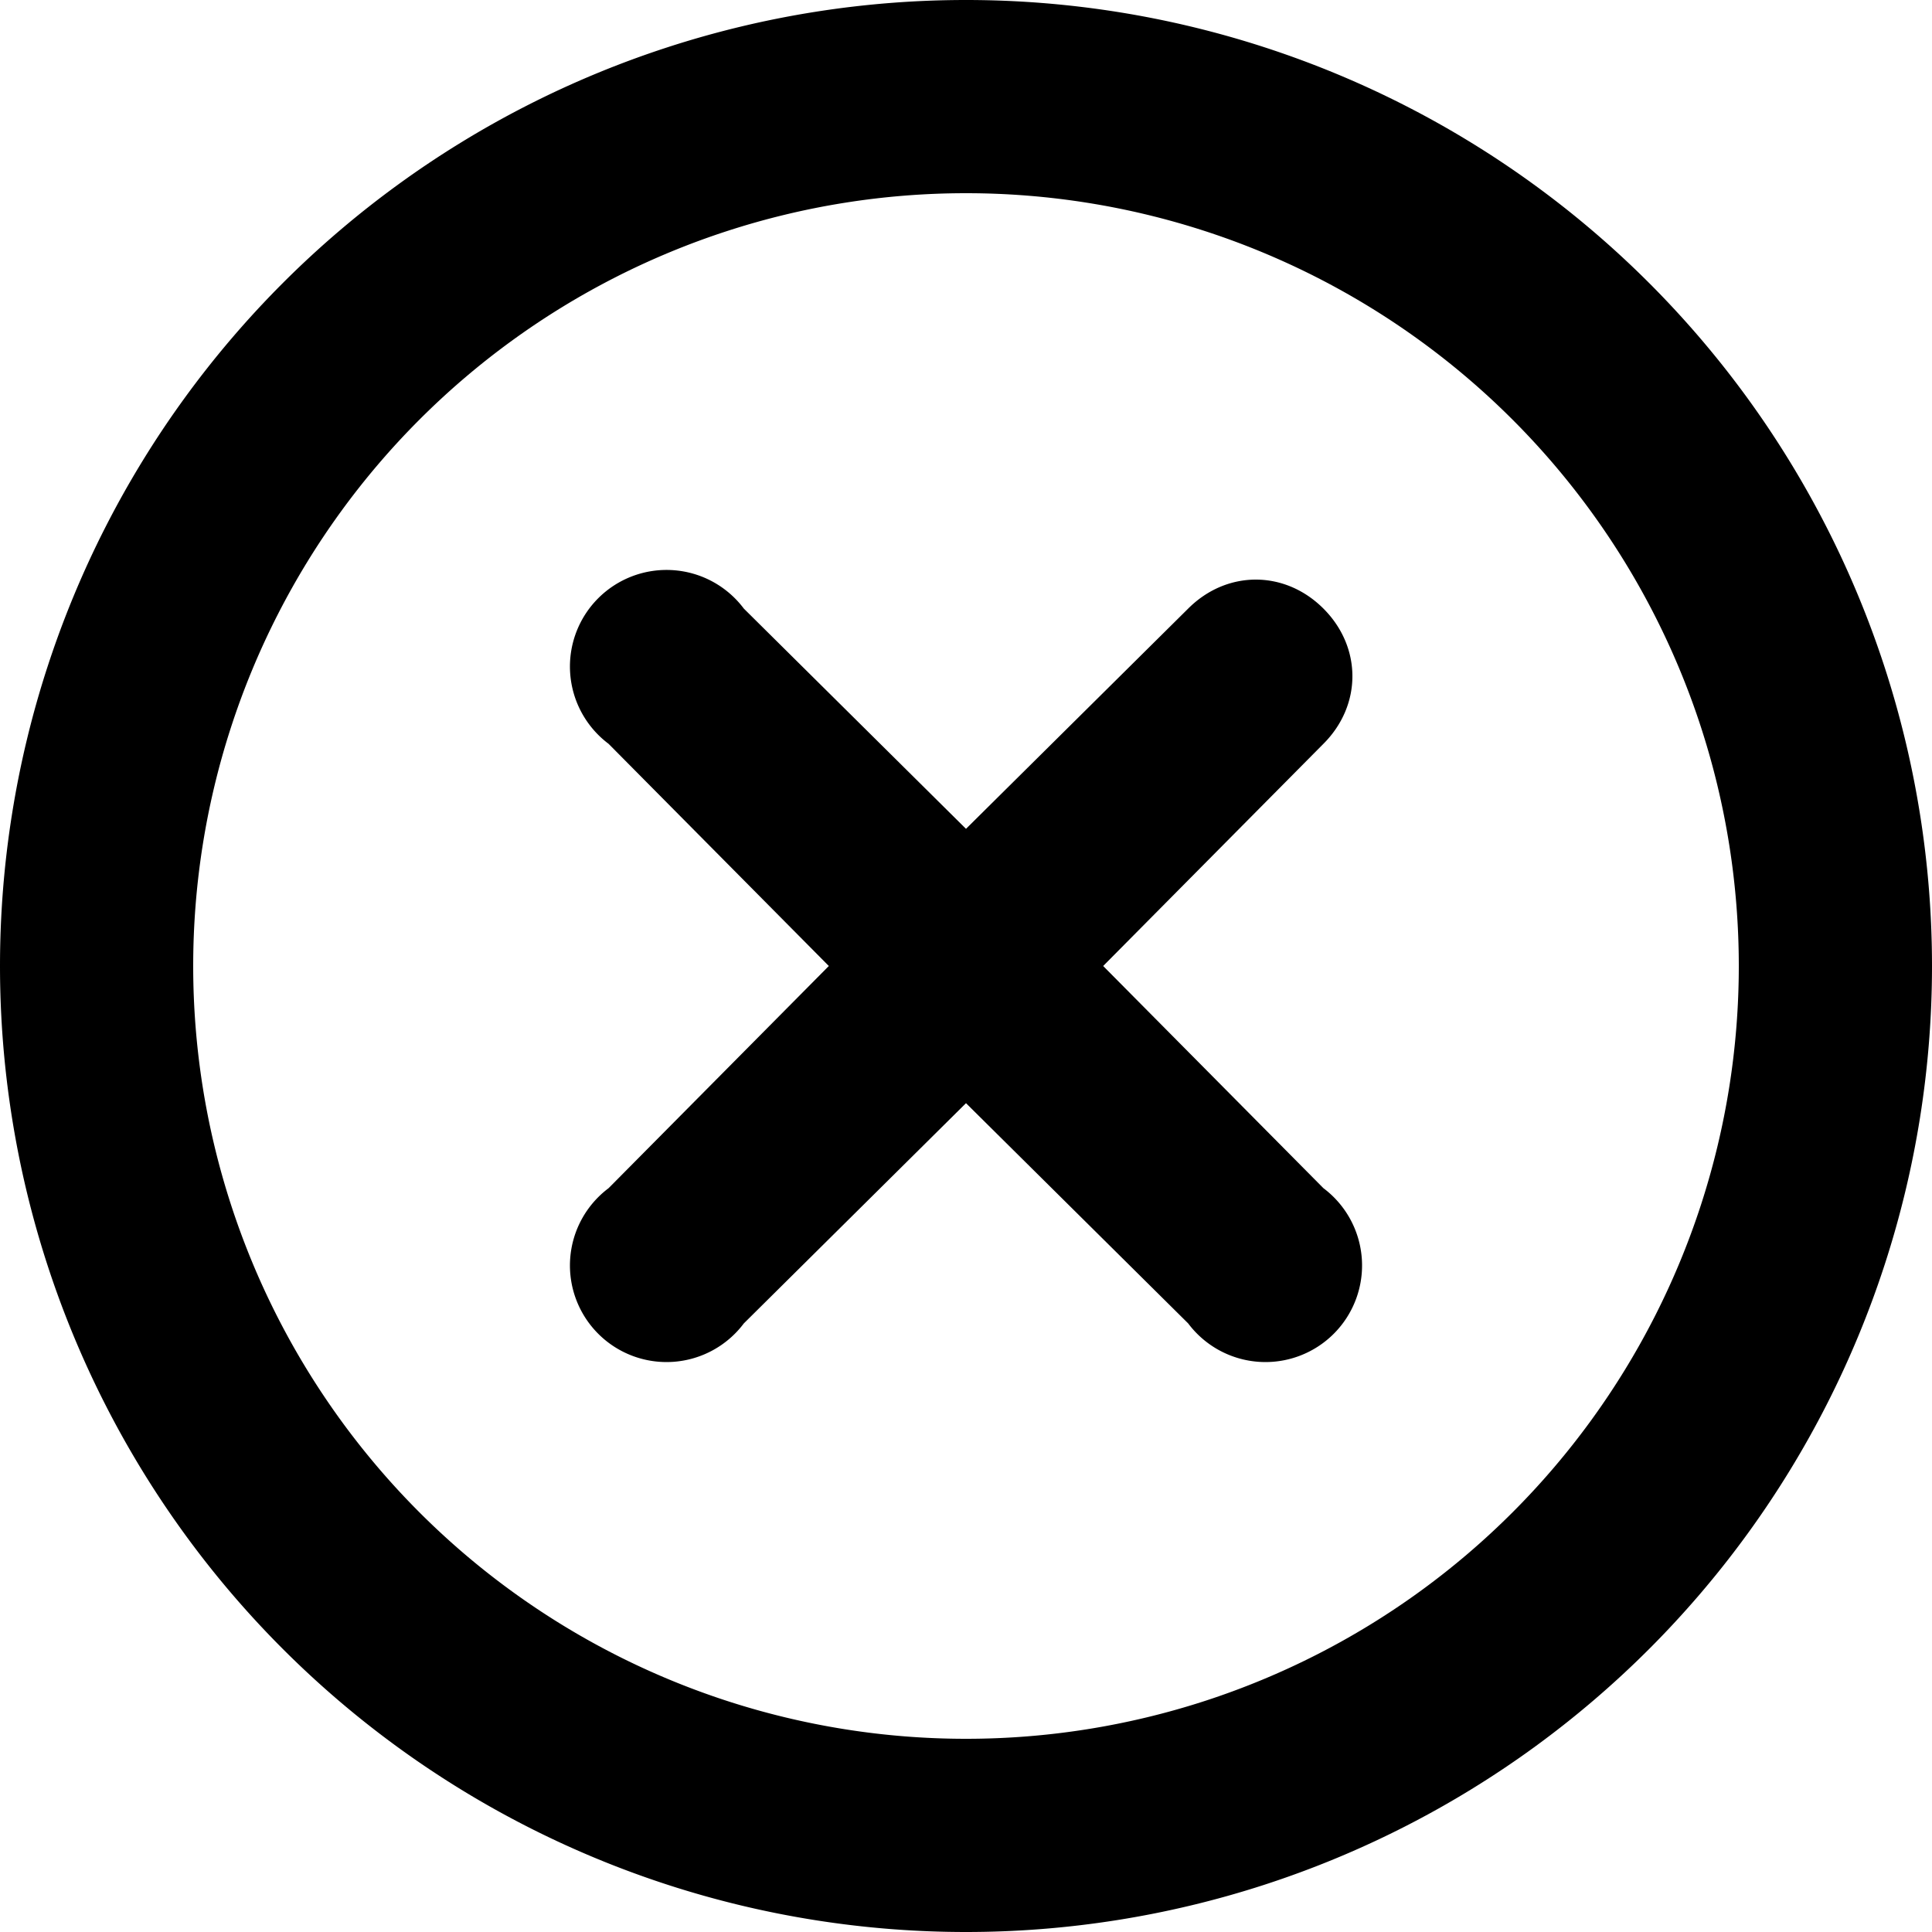
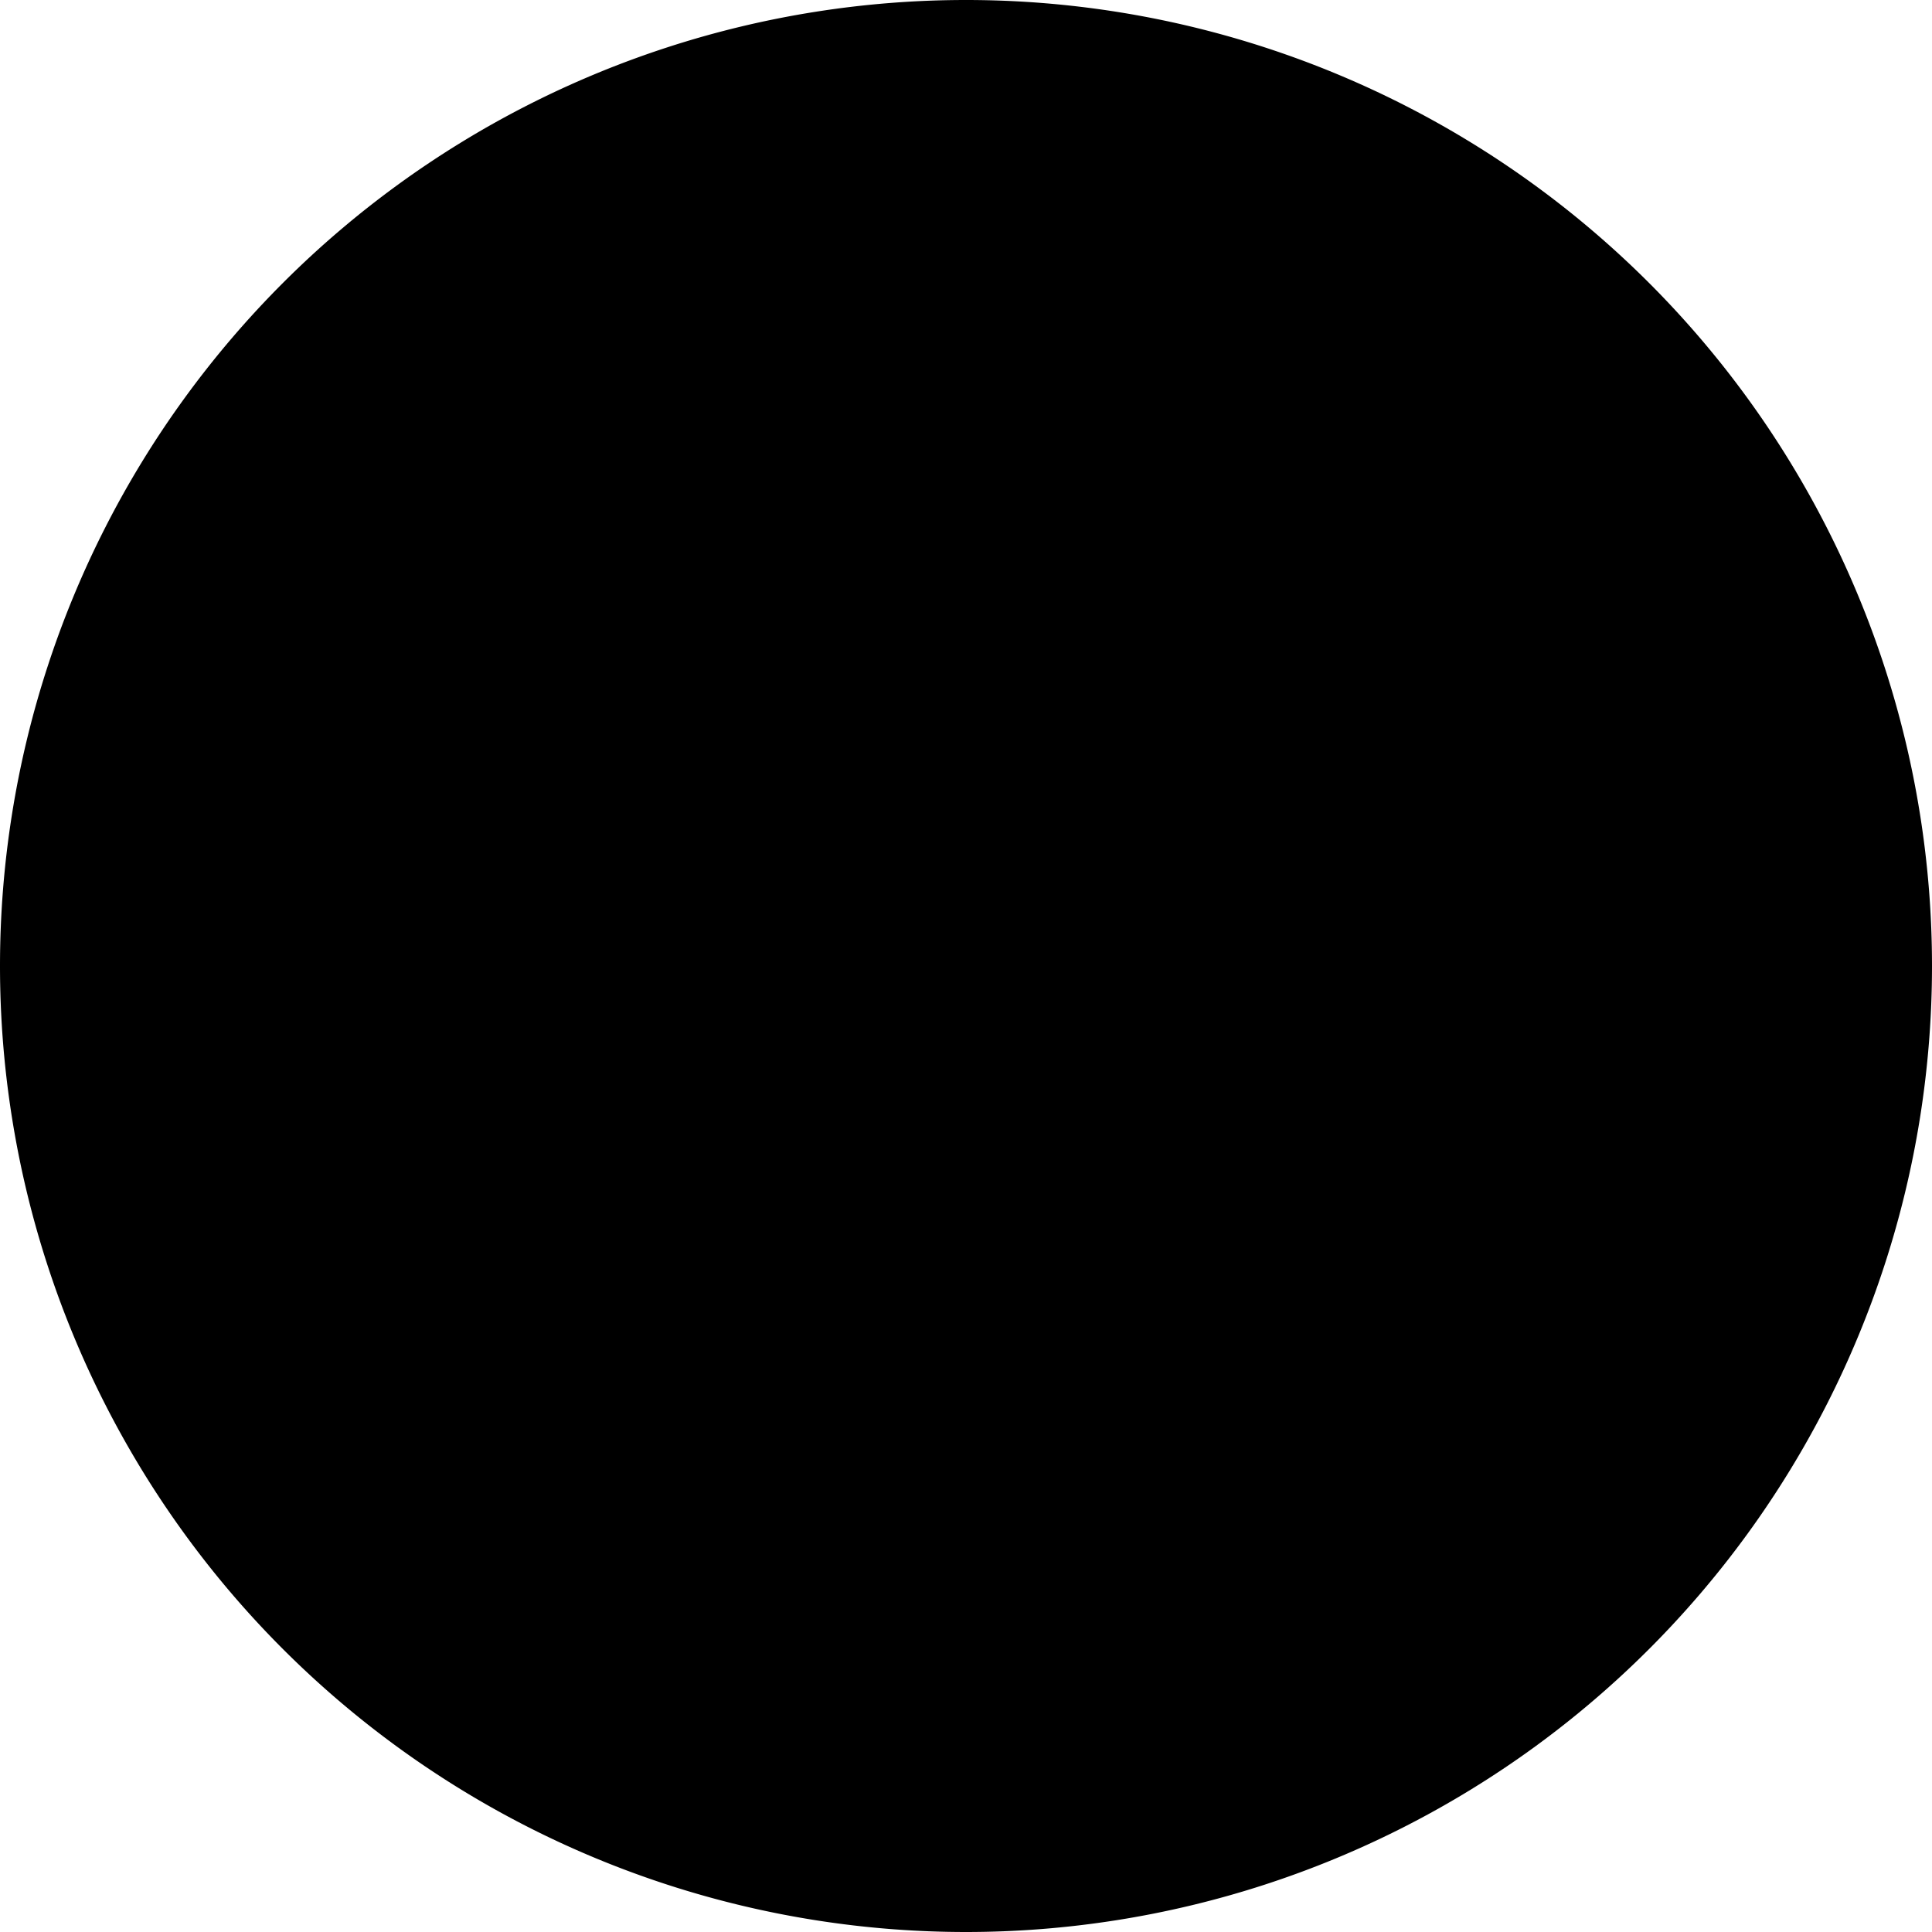
<svg xmlns="http://www.w3.org/2000/svg" width="10" height="10" viewBox="0 0 10 10">
-   <path d="M6.85 3.15c.2.2.2.5 0 .7L5.71 5l1.14 1.15a.5.5 0 1 1-.7.7L5 5.71 3.85 6.85a.5.5 0 1 1-.7-.7L4.29 5 3.15 3.85a.5.5 0 1 1 .7-.7L5 4.29l1.15-1.14c.2-.2.5-.2.7 0ZM0 5a5 5 0 1 1 10 0A5 5 0 0 1 0 5Zm5-4a4 4 0 1 0 0 8 4 4 0 0 0 0-8Z" />
+   <path d="M6.85 3.15c.2.2.2.5 0 .7L5.71 5l1.14 1.15a.5.5 0 1 1-.7.7L5 5.71 3.85 6.85a.5.5 0 1 1-.7-.7L4.29 5 3.15 3.85a.5.5 0 1 1 .7-.7L5 4.29l1.15-1.14c.2-.2.5-.2.7 0ZM0 5a5 5 0 1 1 10 0A5 5 0 0 1 0 5Zm5-4Z" />
</svg>